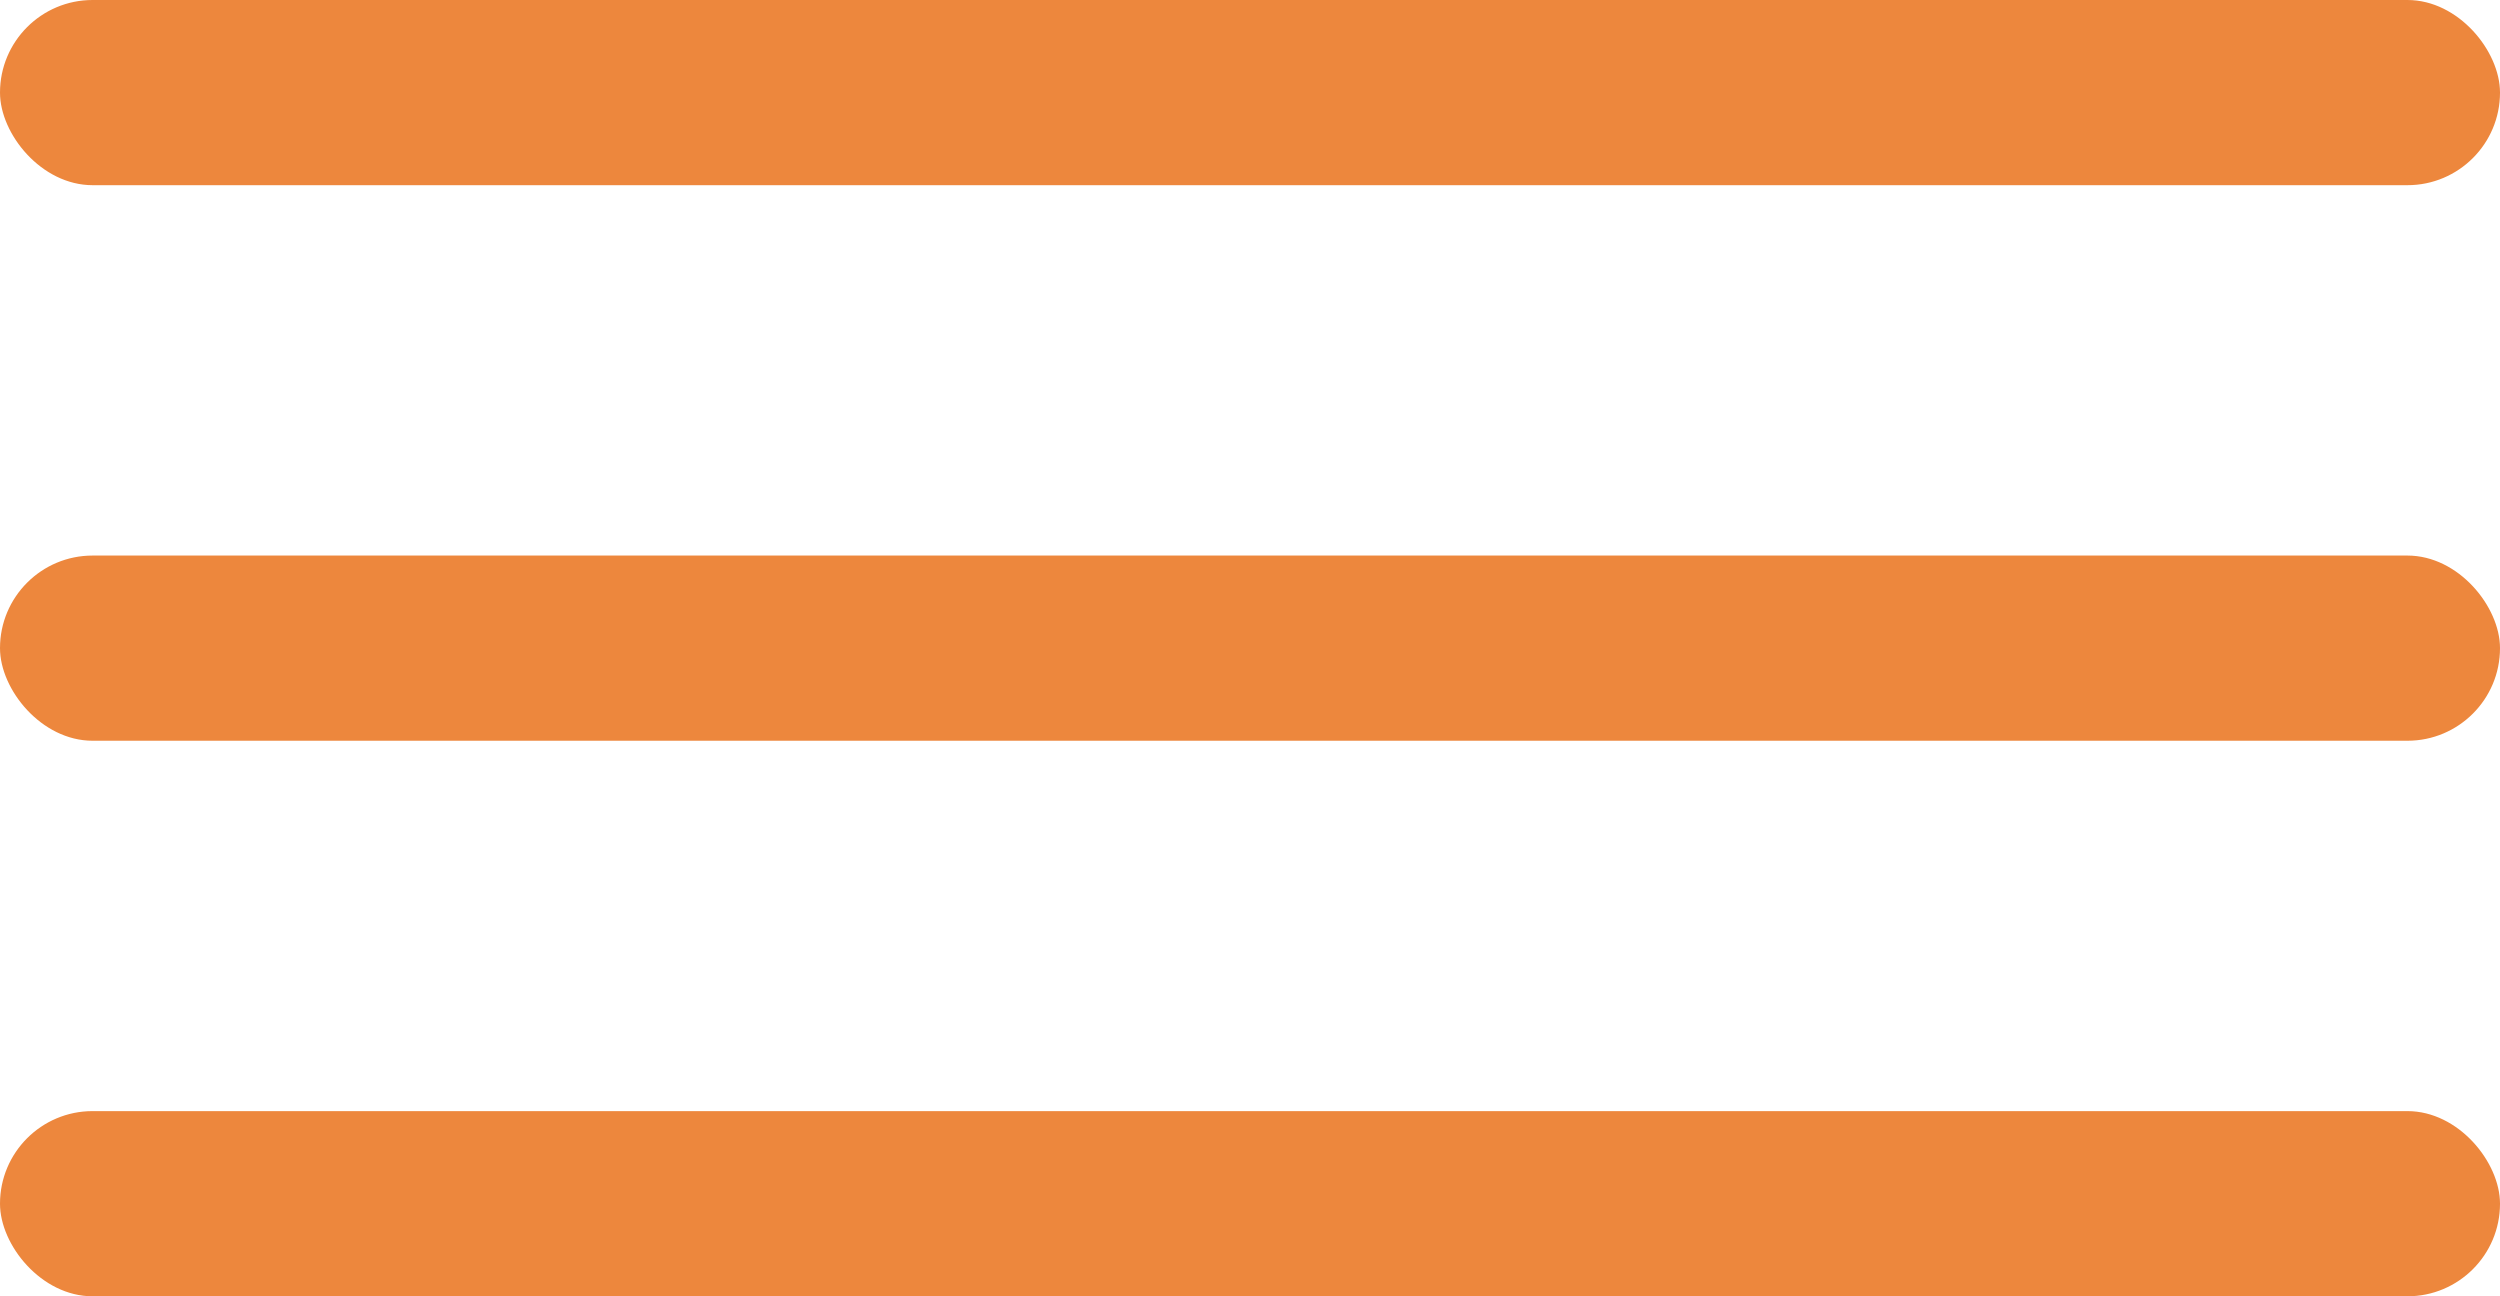
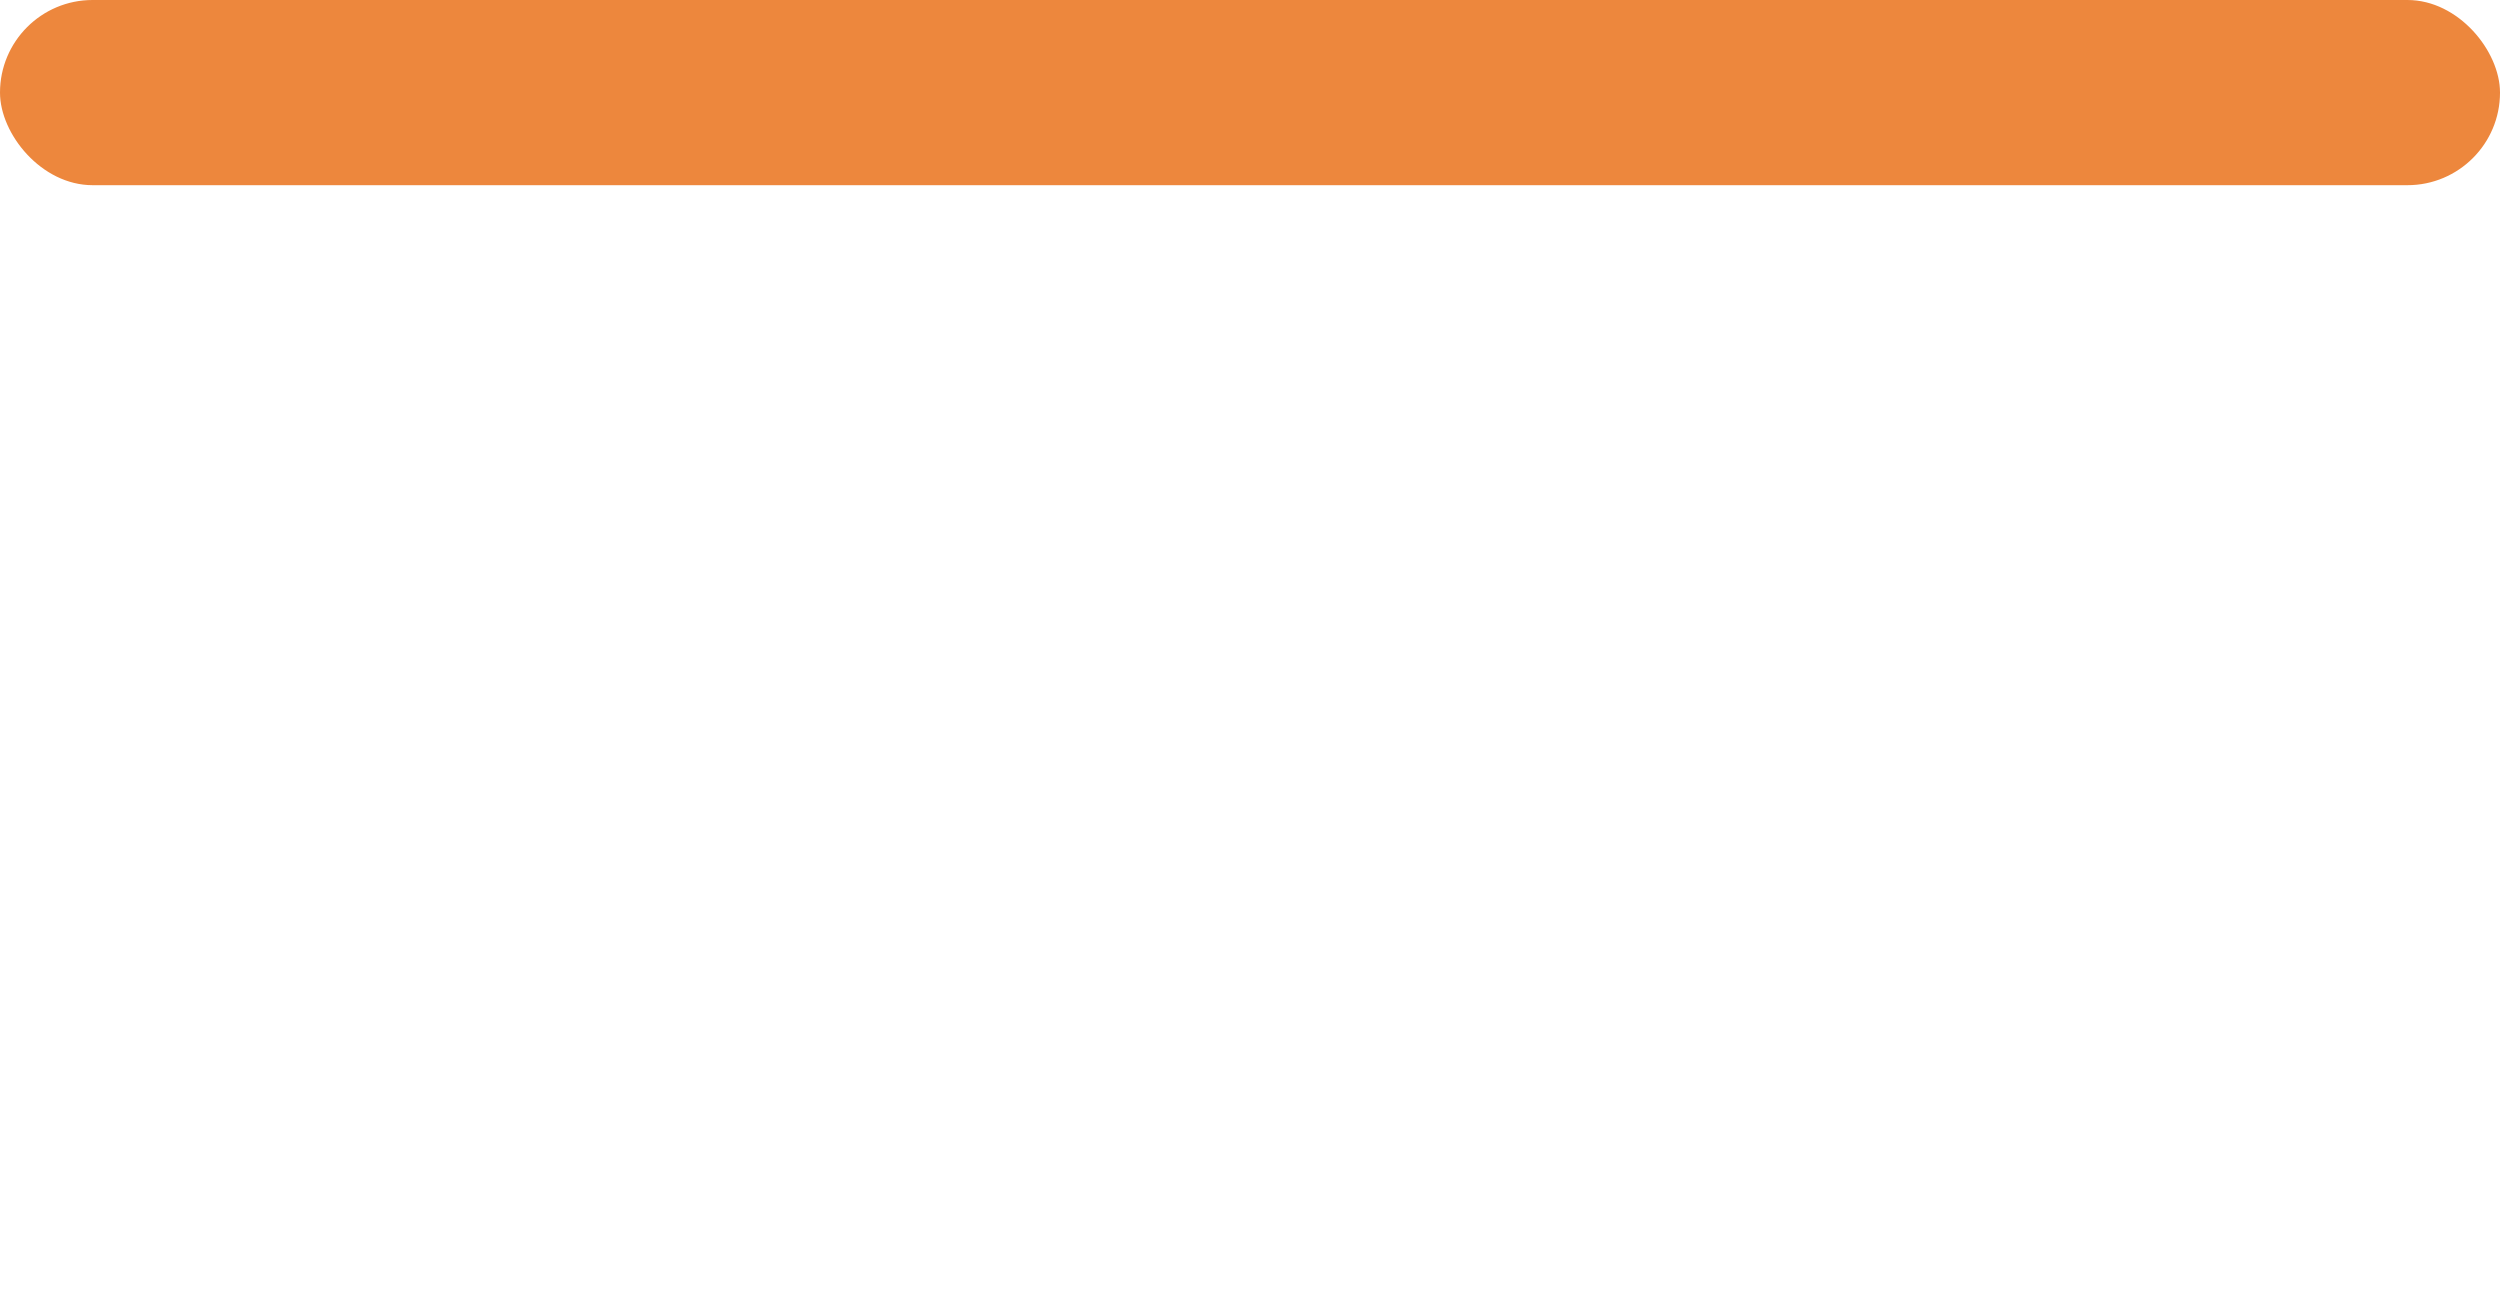
<svg xmlns="http://www.w3.org/2000/svg" width="27" height="14" viewBox="0 0 27 14" fill="none">
  <rect width="27" height="2" rx="1" fill="#ED873D" />
-   <rect y="6" width="27" height="2" rx="1" fill="#ED873D" />
-   <rect y="12" width="27" height="2" rx="1" fill="#ED873D" />
</svg>